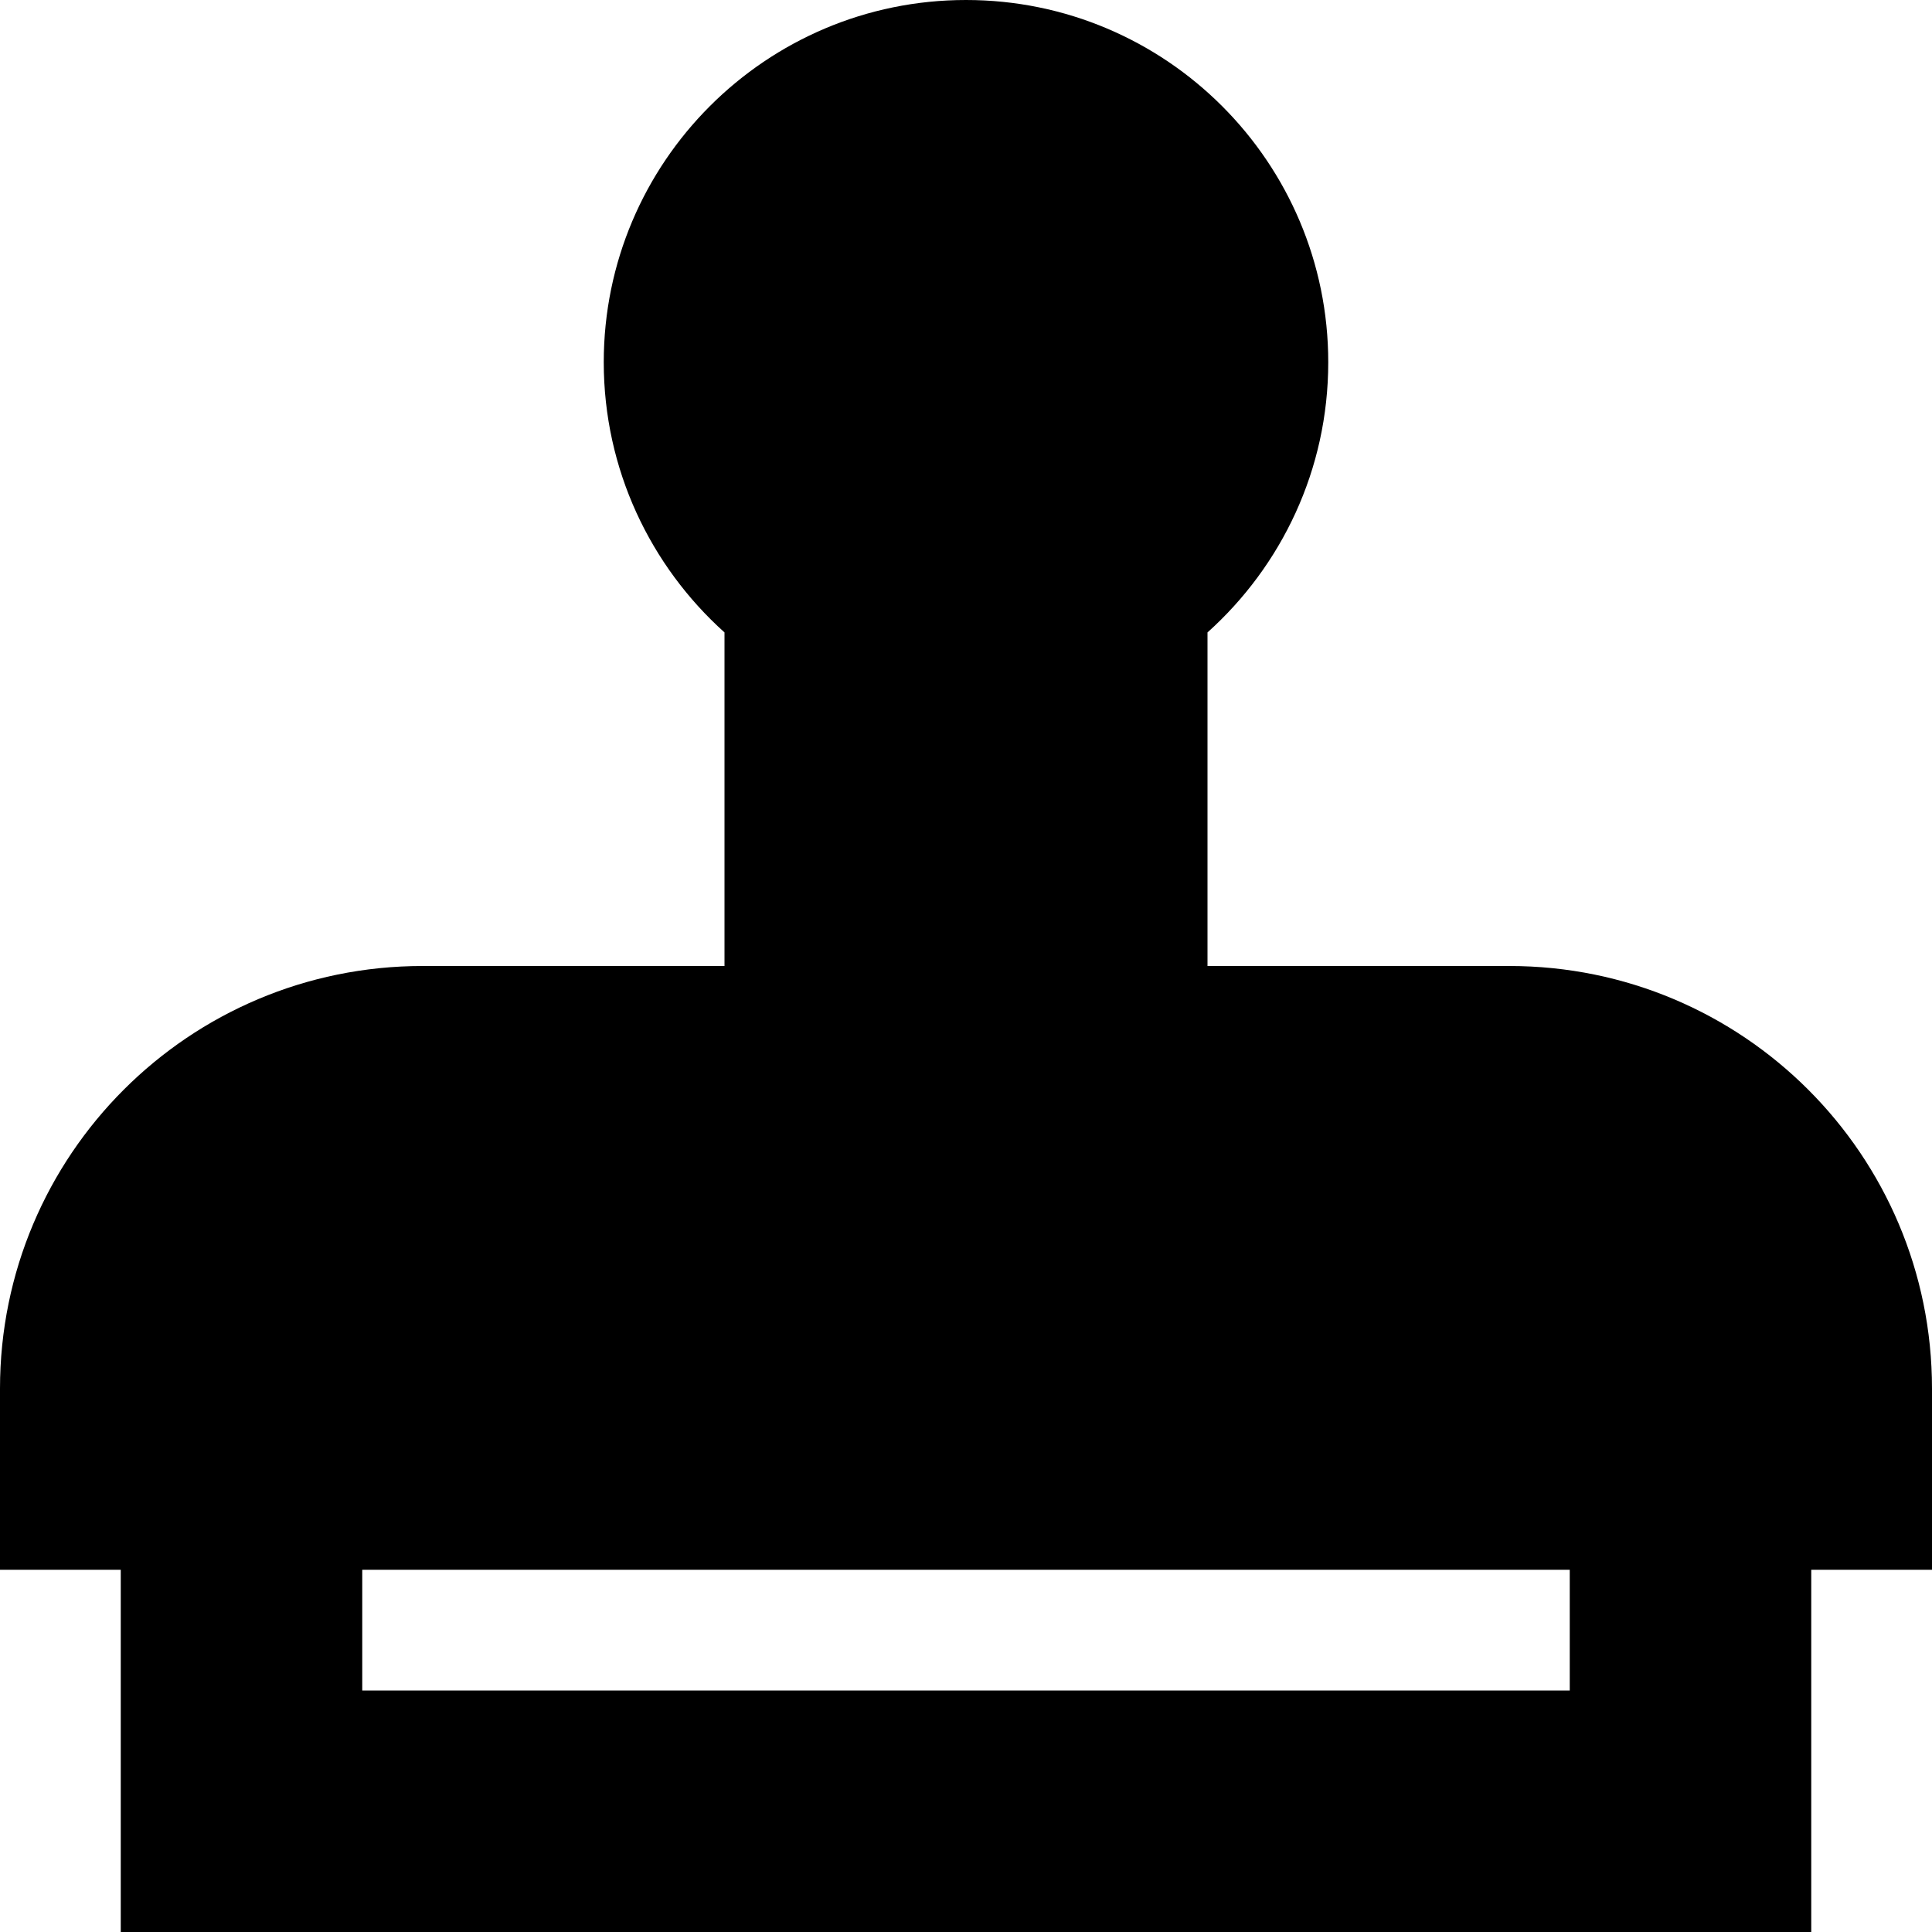
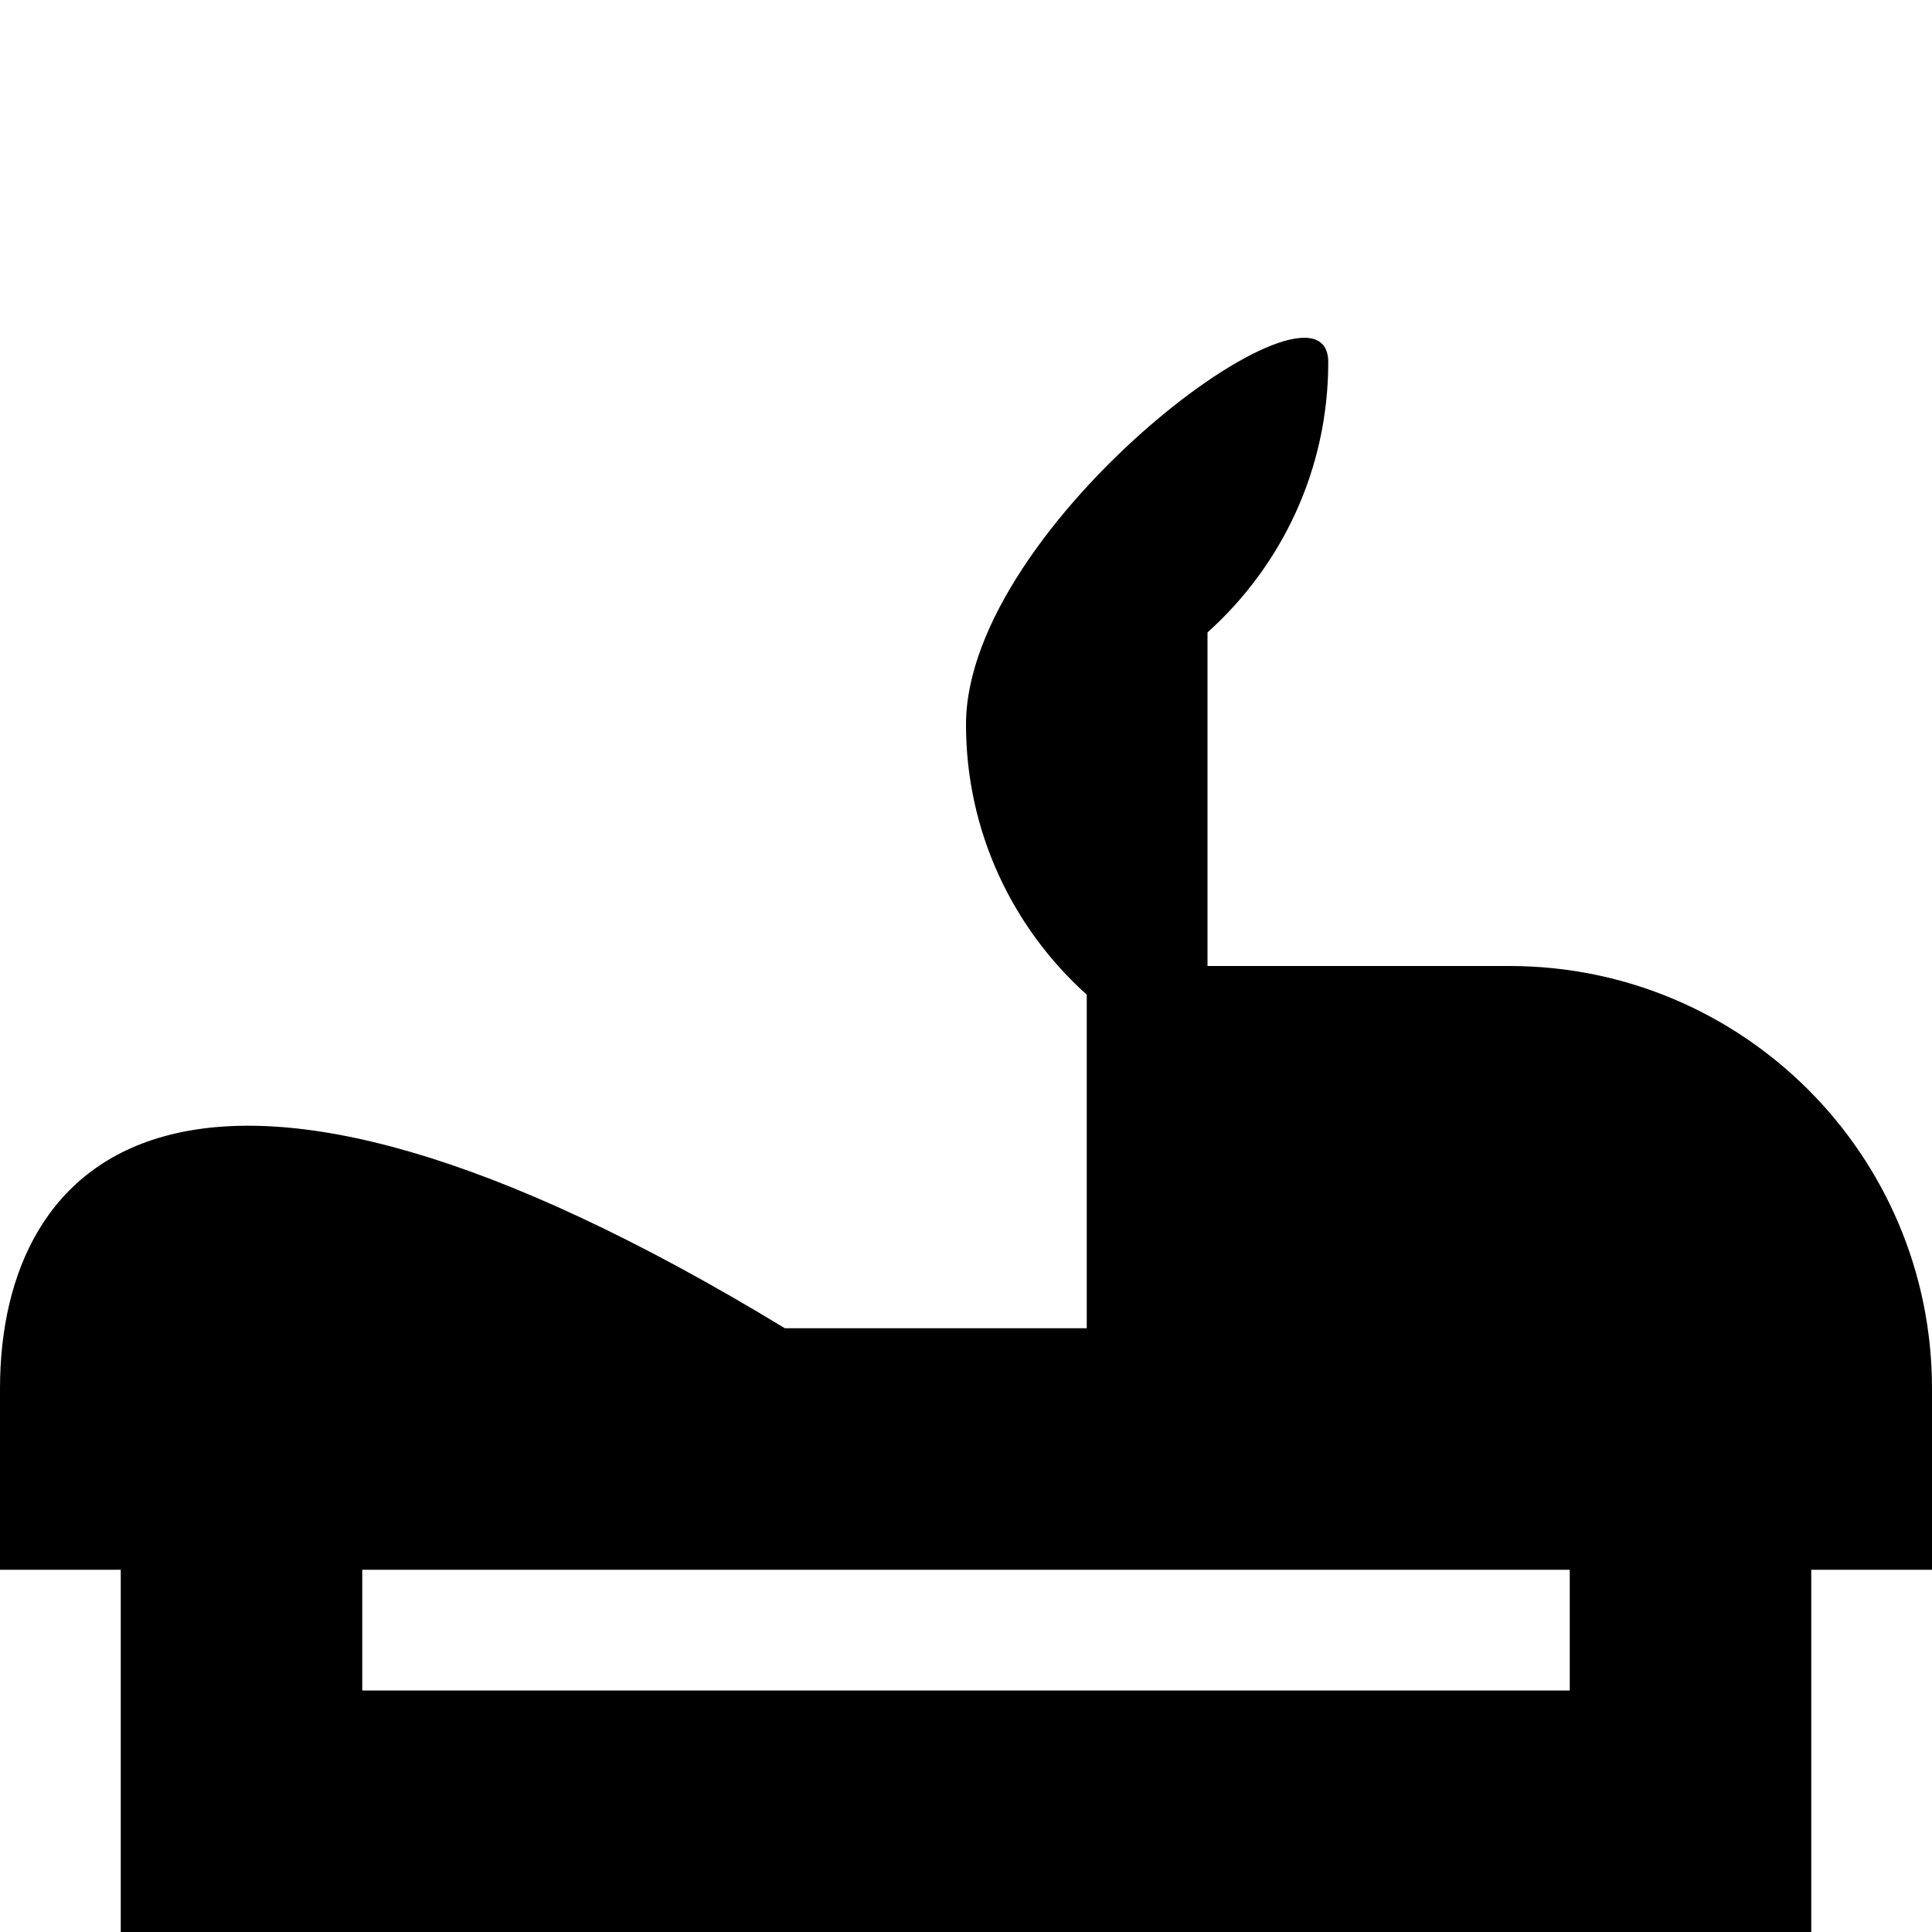
<svg xmlns="http://www.w3.org/2000/svg" viewBox="0 0 512 512">
-   <path d="M320 167.6c19.6-17.6 32-43.1 32-71.6c0-53-43-96-96-96s-96 43-96 96c0 28.4 12.4 54 32 71.6l0 88.4-80 0C50.1 256 0 306.1 0 368l0 48 32 0 0 32 0 64 64 0 320 0 64 0 0-64 0-32 32 0 0-48c0-61.9-50.1-112-112-112l-80 0 0-88.4zM416 416l0 32L96 448l0-32 320 0z" />
+   <path d="M320 167.6c19.6-17.6 32-43.1 32-71.6s-96 43-96 96c0 28.4 12.4 54 32 71.6l0 88.4-80 0C50.1 256 0 306.1 0 368l0 48 32 0 0 32 0 64 64 0 320 0 64 0 0-64 0-32 32 0 0-48c0-61.9-50.1-112-112-112l-80 0 0-88.4zM416 416l0 32L96 448l0-32 320 0z" />
</svg>